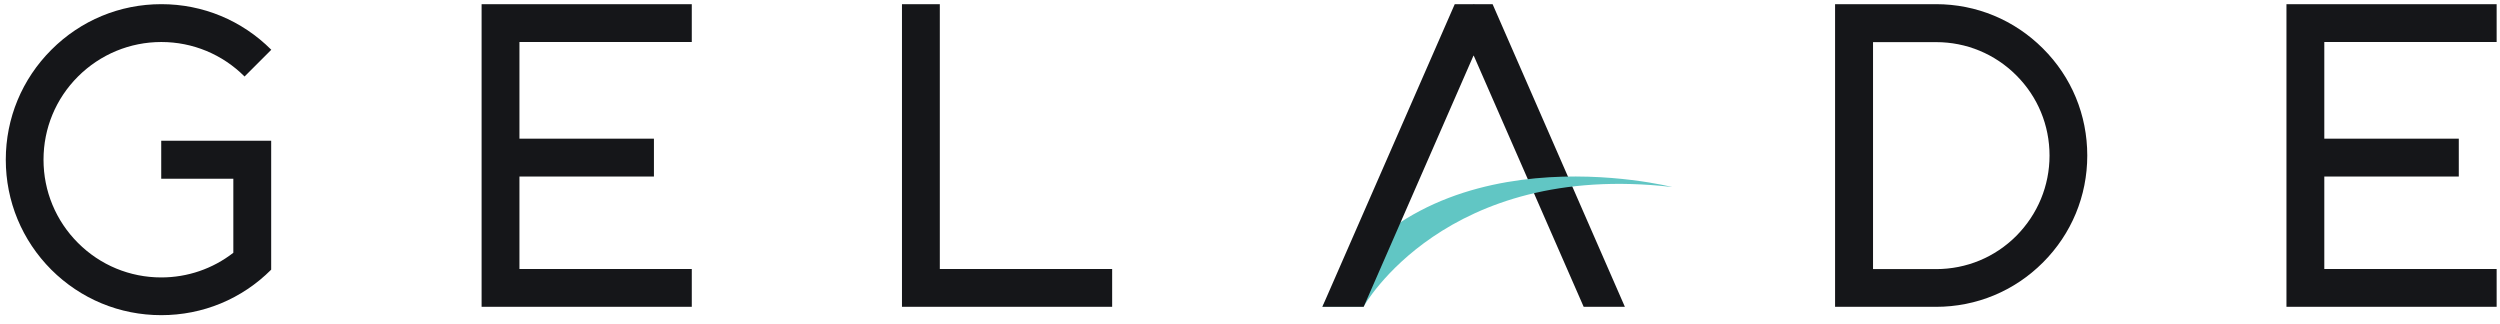
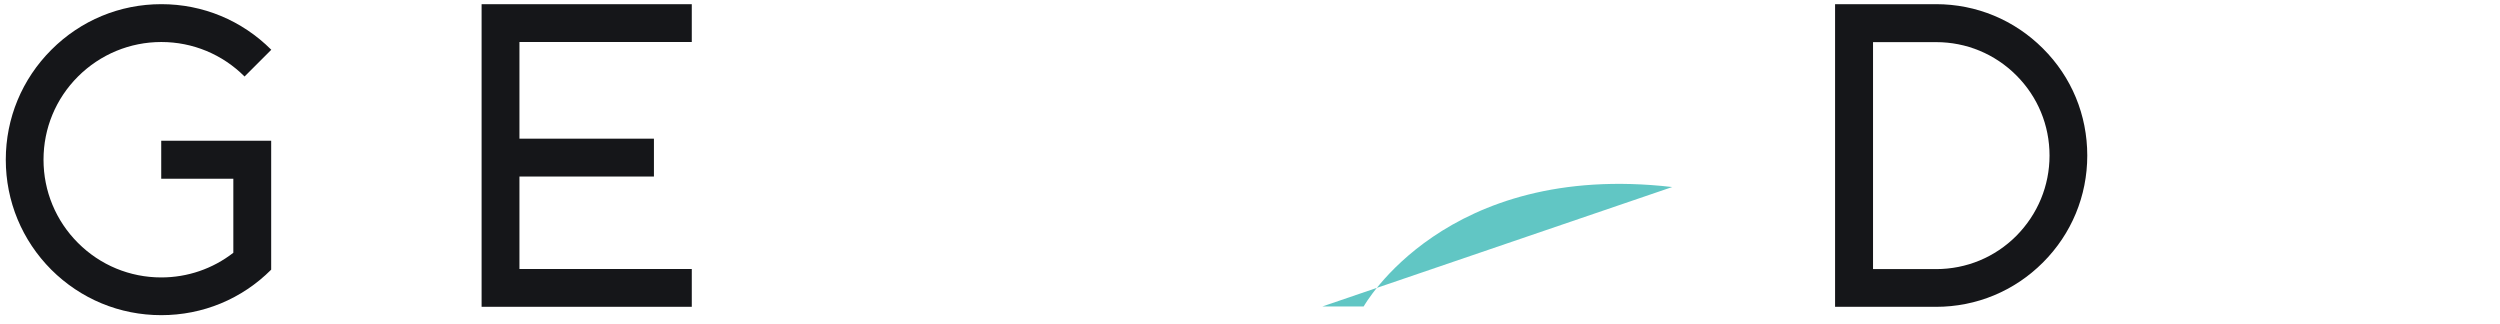
<svg xmlns="http://www.w3.org/2000/svg" version="1.1" id="Capa_1" x="0px" y="0px" viewBox="0 0 216 28" style="enable-background:new 0 0 216 28;" xml:space="preserve">
  <style type="text/css"> .st0{fill:#151619;} .st1{fill:#61C6C4;} </style>
  <g>
-     <polygon class="st0" points="128.96,0.36 127.32,0.36 127.32,4.78 127.32,4.78 136.83,26.51 140.39,26.51 " />
    <path class="st0" d="M13.93,12.16h9.5V23.3c-2.54,2.54-5.91,3.93-9.5,3.93s-6.96-1.4-9.5-3.93C1.9,20.76,0.5,17.39,0.5,13.8 s1.4-6.96,3.94-9.5c2.54-2.54,5.91-3.94,9.5-3.94s6.96,1.4,9.5,3.94l-2.31,2.31c-1.92-1.92-4.48-2.98-7.19-2.98 S8.67,4.69,6.74,6.61c-1.92,1.92-2.98,4.47-2.98,7.19c0,2.71,1.06,5.27,2.98,7.19c1.92,1.92,4.48,2.98,7.19,2.98 c2.28,0,4.45-0.75,6.23-2.13v-6.4h-6.23V12.16z" />
    <path class="st0" d="M44.88,3.63v8.35H56.5v3.27H44.88v7.99h14.89v3.27H41.61V0.36h18.16v3.27H44.88z" />
-     <path class="st0" d="M200.82,3.63v8.35h11.62v3.27h-11.62v7.99h14.89v3.27h-18.16V0.36h18.16v3.27H200.82z" />
-     <path class="st0" d="M96.09,23.24v3.27H77.93V0.36h3.27v22.88H96.09z" />
    <path class="st0" d="M180.34,13.44c0,3.49-1.36,6.77-3.83,9.24c-2.47,2.47-5.75,3.83-9.24,3.83h-8.72V0.36h8.72 c3.49,0,6.77,1.36,9.24,3.83C178.99,6.66,180.34,9.94,180.34,13.44z M177.08,13.44c0-2.62-1.02-5.08-2.87-6.93 c-1.85-1.85-4.31-2.87-6.93-2.87h-5.45v19.61h5.45c2.62,0,5.08-1.02,6.93-2.87C176.06,18.51,177.08,16.05,177.08,13.44z" />
-     <path class="st1" d="M114.25,26.48h3.57c0,0,7.03-12.59,26.66-10.32C144.47,16.16,123.06,10.71,114.25,26.48z" />
-     <polygon class="st0" points="127.37,0.36 125.69,0.36 114.25,26.51 117.82,26.51 127.32,4.78 127.37,4.89 " />
+     <path class="st1" d="M114.25,26.48h3.57c0,0,7.03-12.59,26.66-10.32z" />
  </g>
</svg>